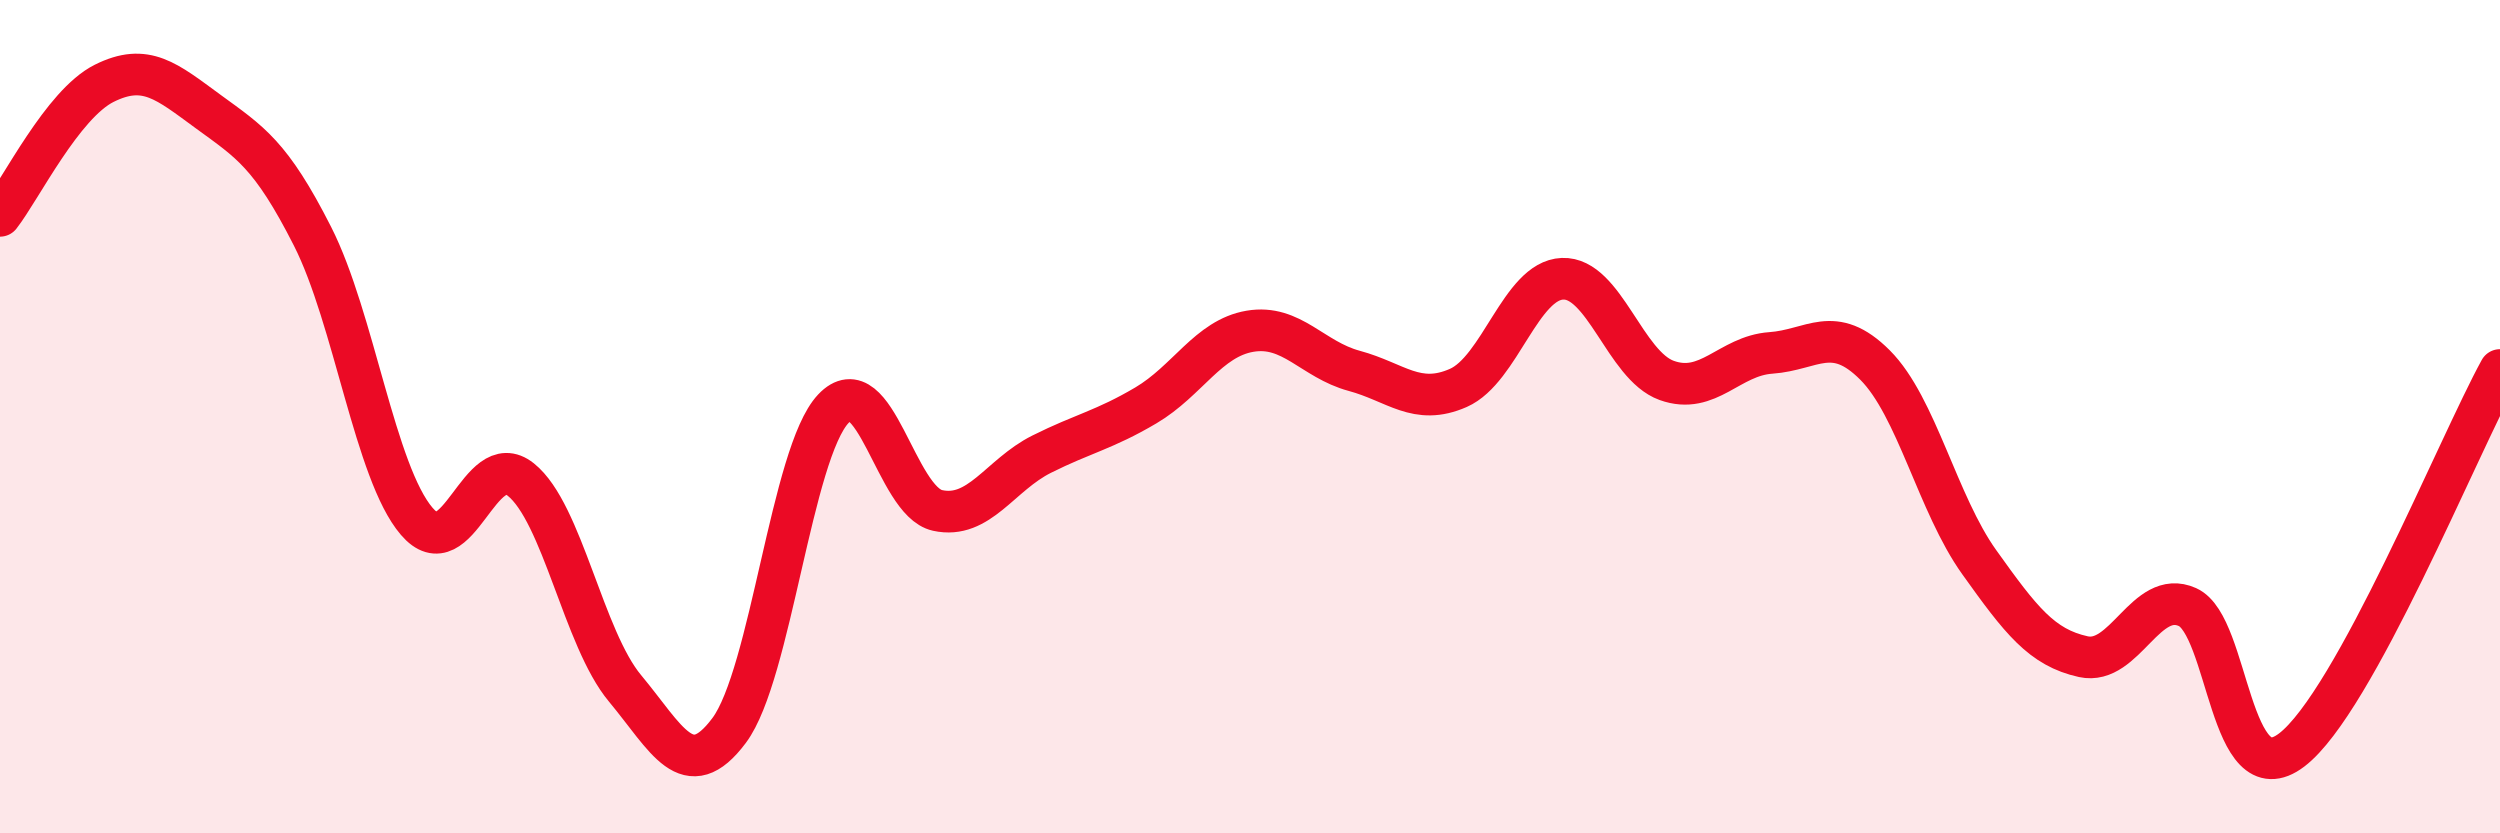
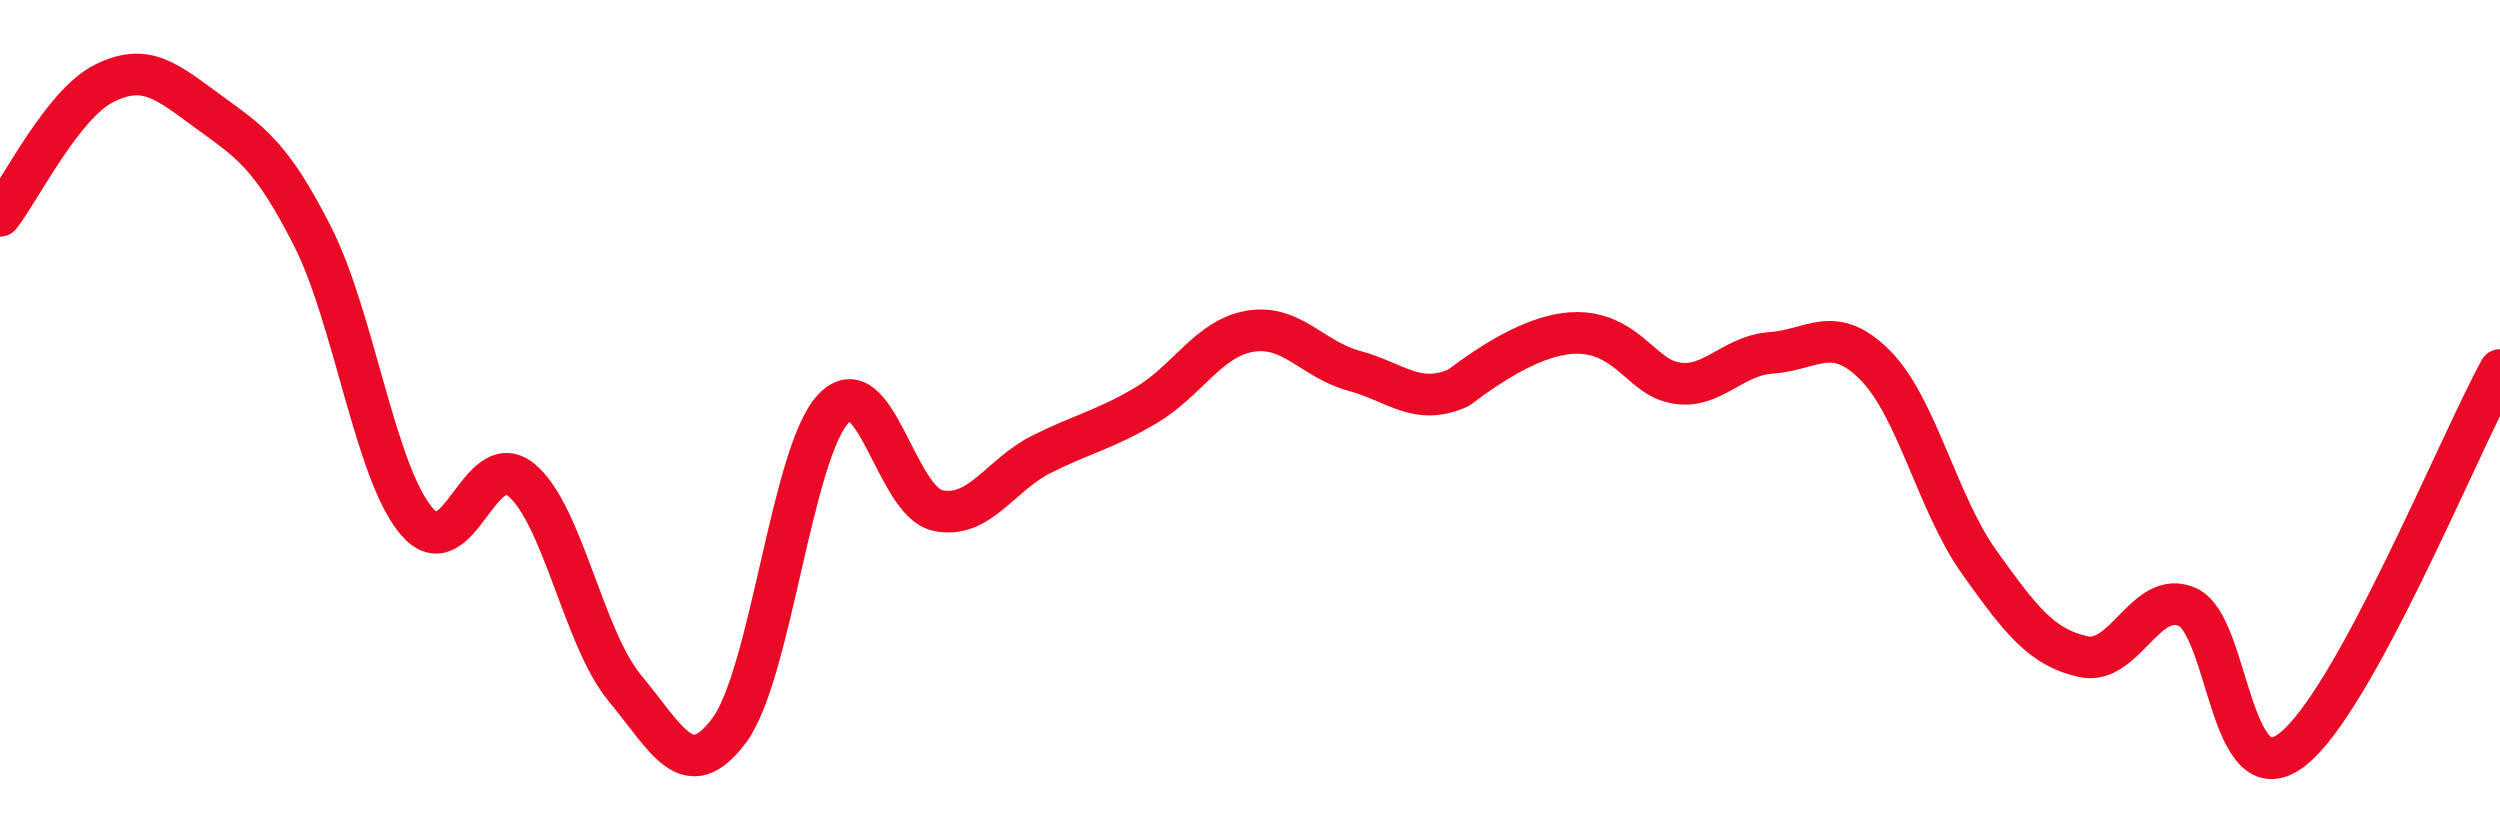
<svg xmlns="http://www.w3.org/2000/svg" width="60" height="20" viewBox="0 0 60 20">
-   <path d="M 0,5.18 C 0.5,4.54 1.5,2.5 2.5,2 C 3.5,1.5 4,1.95 5,2.68 C 6,3.41 6.5,3.7 7.5,5.67 C 8.5,7.64 9,11.34 10,12.51 C 11,13.68 11.5,10.71 12.5,11.51 C 13.5,12.31 14,15.32 15,16.52 C 16,17.72 16.5,18.87 17.5,17.53 C 18.5,16.19 19,10.87 20,9.81 C 21,8.75 21.5,12.03 22.5,12.25 C 23.5,12.47 24,11.4 25,10.9 C 26,10.4 26.5,10.32 27.5,9.73 C 28.5,9.14 29,8.12 30,7.95 C 31,7.78 31.5,8.63 32.5,8.9 C 33.5,9.17 34,9.75 35,9.31 C 36,8.87 36.5,6.73 37.5,6.69 C 38.5,6.65 39,8.77 40,9.13 C 41,9.49 41.5,8.54 42.5,8.47 C 43.5,8.4 44,7.76 45,8.76 C 46,9.76 46.5,12.09 47.5,13.49 C 48.5,14.89 49,15.54 50,15.76 C 51,15.98 51.5,14.12 52.5,14.57 C 53.5,15.02 53.5,19.14 55,18 C 56.5,16.86 59,10.7 60,8.88L60 20L0 20Z" fill="#EB0A25" opacity="0.1" stroke-linecap="round" stroke-linejoin="round" />
-   <path d="M 0,5.18 C 0.5,4.54 1.5,2.5 2.5,2 C 3.5,1.5 4,1.95 5,2.68 C 6,3.41 6.5,3.7 7.5,5.67 C 8.5,7.64 9,11.34 10,12.51 C 11,13.68 11.5,10.71 12.5,11.51 C 13.5,12.31 14,15.32 15,16.52 C 16,17.72 16.5,18.87 17.5,17.53 C 18.5,16.19 19,10.87 20,9.81 C 21,8.75 21.5,12.03 22.5,12.25 C 23.5,12.47 24,11.4 25,10.9 C 26,10.4 26.5,10.32 27.5,9.73 C 28.5,9.14 29,8.12 30,7.95 C 31,7.78 31.5,8.63 32.5,8.9 C 33.5,9.17 34,9.75 35,9.31 C 36,8.87 36.5,6.73 37.5,6.69 C 38.5,6.65 39,8.77 40,9.13 C 41,9.49 41.5,8.54 42.5,8.47 C 43.5,8.4 44,7.76 45,8.76 C 46,9.76 46.5,12.09 47.5,13.49 C 48.5,14.89 49,15.54 50,15.76 C 51,15.98 51.5,14.12 52.5,14.57 C 53.5,15.02 53.5,19.14 55,18 C 56.5,16.86 59,10.7 60,8.88" stroke="#EB0A25" stroke-width="1" fill="none" stroke-linecap="round" stroke-linejoin="round" />
+   <path d="M 0,5.18 C 0.5,4.54 1.5,2.5 2.5,2 C 3.5,1.5 4,1.95 5,2.68 C 6,3.41 6.5,3.7 7.5,5.67 C 8.5,7.64 9,11.34 10,12.51 C 11,13.68 11.5,10.71 12.5,11.51 C 13.5,12.31 14,15.32 15,16.52 C 16,17.72 16.5,18.87 17.5,17.53 C 18.5,16.19 19,10.87 20,9.81 C 21,8.75 21.5,12.03 22.5,12.25 C 23.5,12.47 24,11.4 25,10.9 C 26,10.4 26.5,10.32 27.5,9.73 C 28.5,9.14 29,8.12 30,7.95 C 31,7.78 31.5,8.63 32.5,8.9 C 33.5,9.17 34,9.75 35,9.31 C 38.5,6.65 39,8.77 40,9.13 C 41,9.49 41.5,8.54 42.5,8.47 C 43.5,8.4 44,7.76 45,8.76 C 46,9.76 46.5,12.09 47.5,13.49 C 48.5,14.89 49,15.54 50,15.76 C 51,15.98 51.5,14.12 52.5,14.57 C 53.5,15.02 53.5,19.14 55,18 C 56.5,16.86 59,10.7 60,8.88" stroke="#EB0A25" stroke-width="1" fill="none" stroke-linecap="round" stroke-linejoin="round" />
</svg>